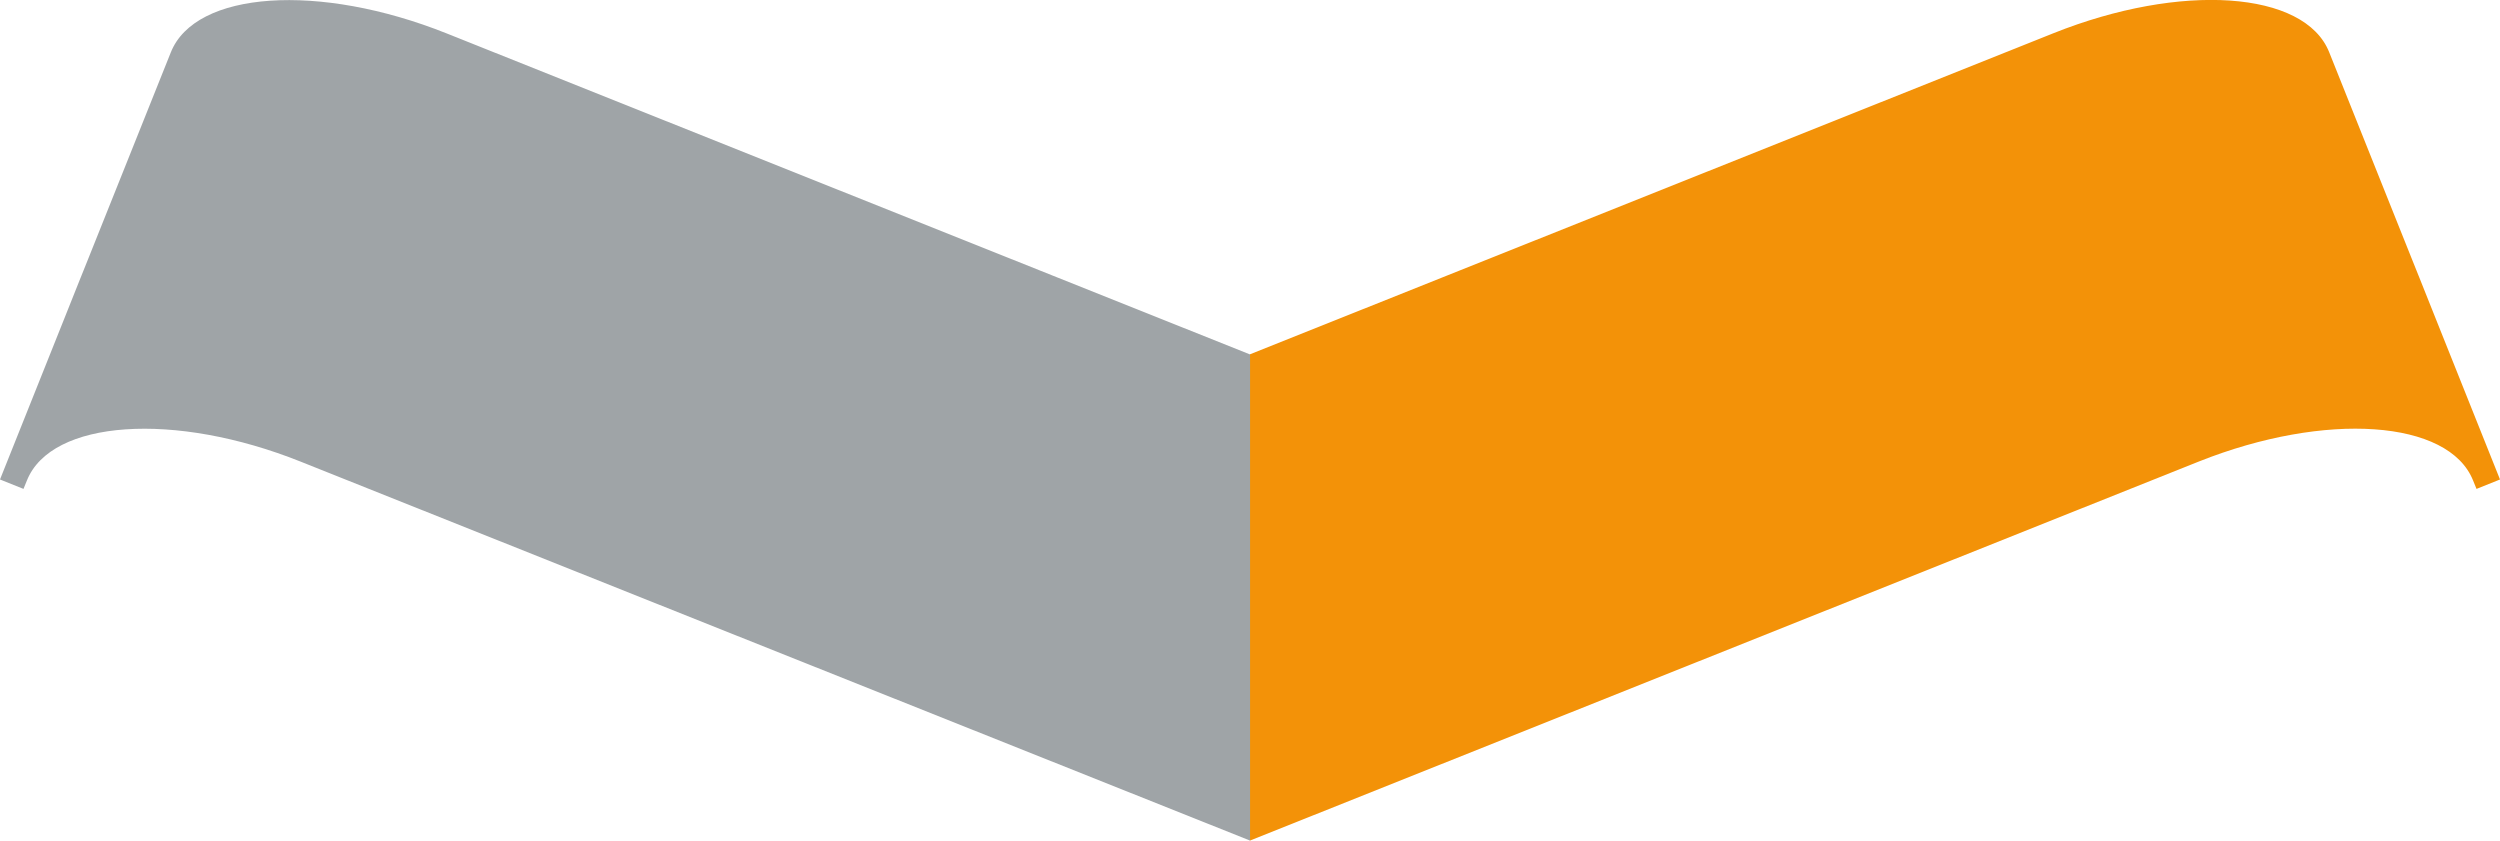
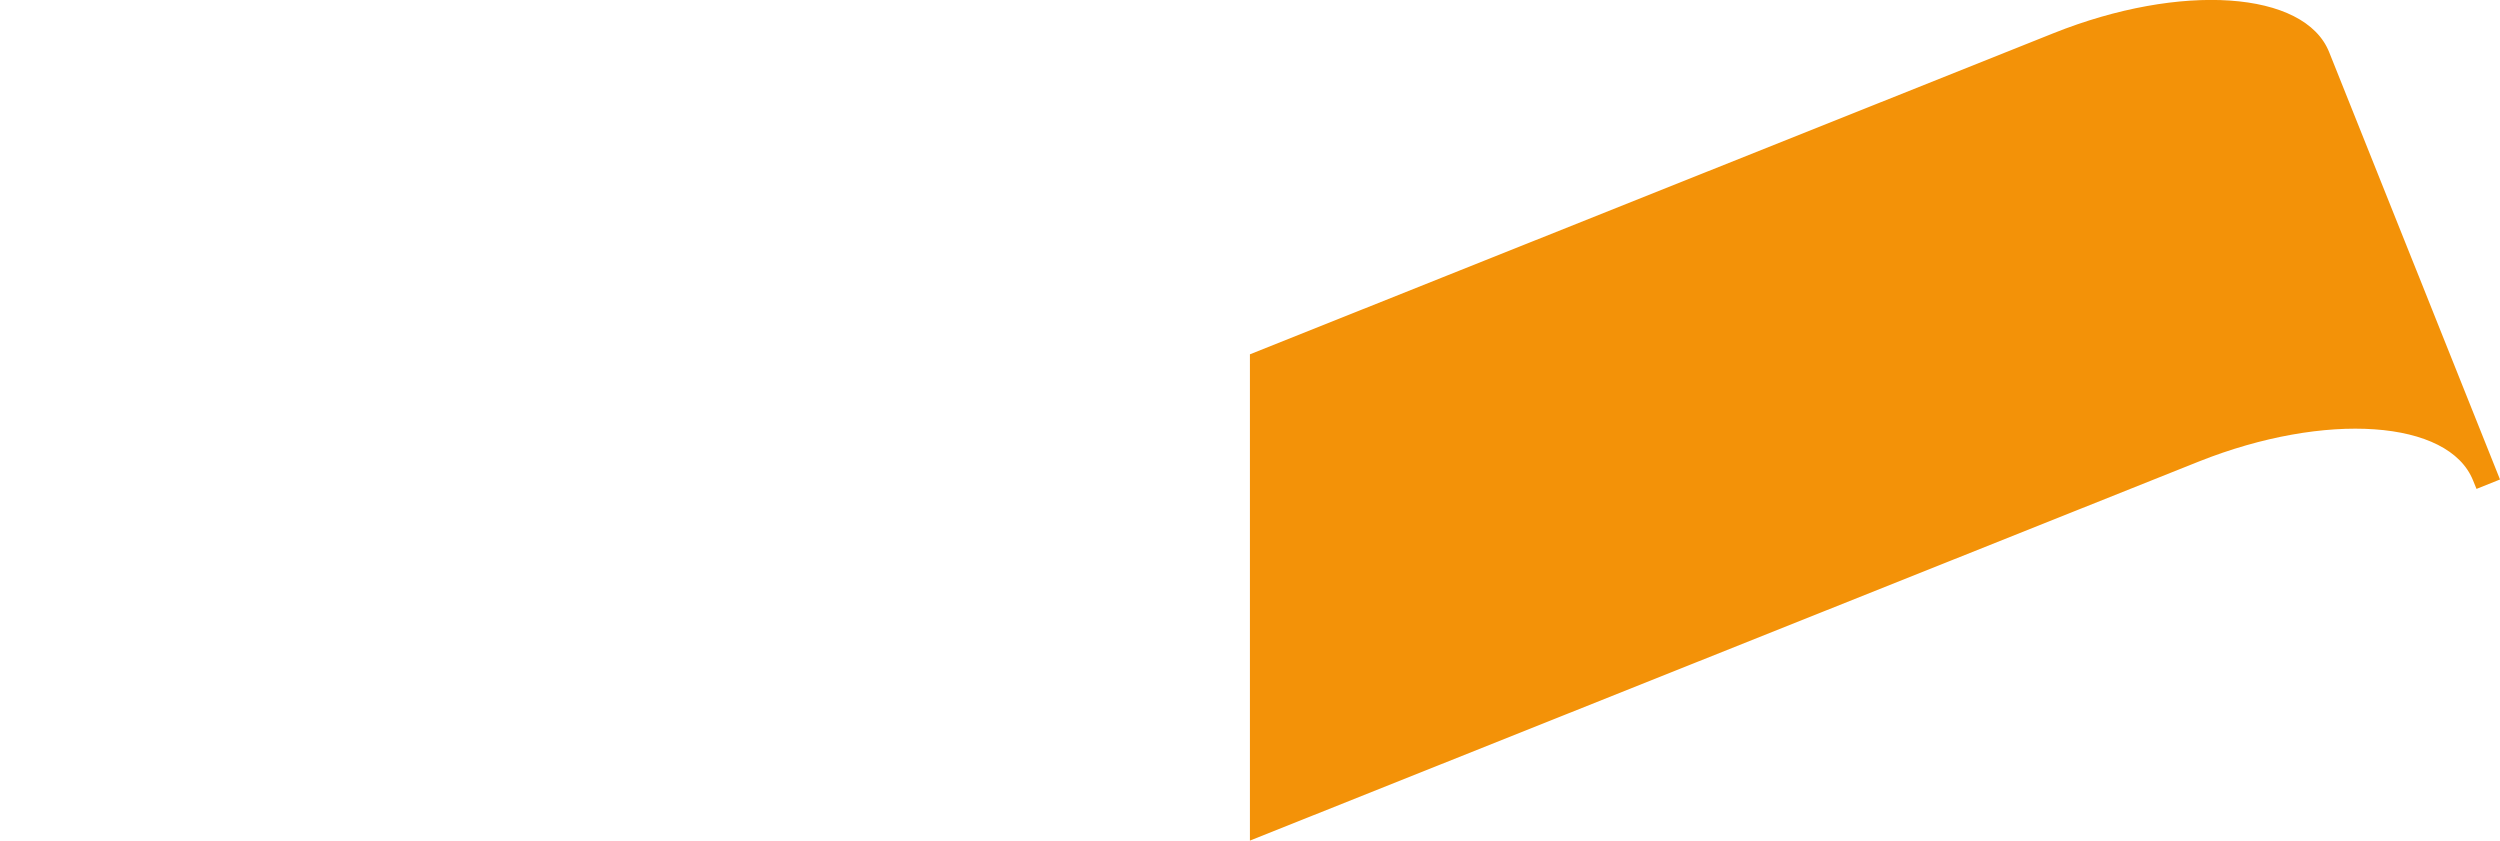
<svg xmlns="http://www.w3.org/2000/svg" id="Laag_1" viewBox="0 0 161.79 54.4">
  <defs>
    <style>.cls-1{fill:#f39208;}.cls-2{fill:#9fa4a7;}</style>
  </defs>
  <path class="cls-1" d="m160.05,31.1l.22.54,1.52-.61c-3.91-9.79-5.32-13.3-5.7-14.27,0-.03,0-.05,0-.08h0s0,.05,0,.08c.51,1.29,2.06,5.16-5.35-13.37-1.58-4-9.62-4.53-17.85-1.24l-52,20.78v31.47l61.43-24.54c8.18-3.25,16.16-2.7,17.73,1.24Z" />
-   <path class="cls-2" d="m1.74,31.1l-.22.54-1.52-.61c3.91-9.79,5.32-13.3,5.7-14.27,0-.03,0-.05,0-.08h0s0,.05,0,.08c-.51,1.29-2.06,5.16,5.35-13.36,1.58-4,9.61-4.53,17.85-1.24l52,20.78v31.46L19.47,29.88c-8.17-3.27-16.16-2.72-17.73,1.22Z" />
</svg>